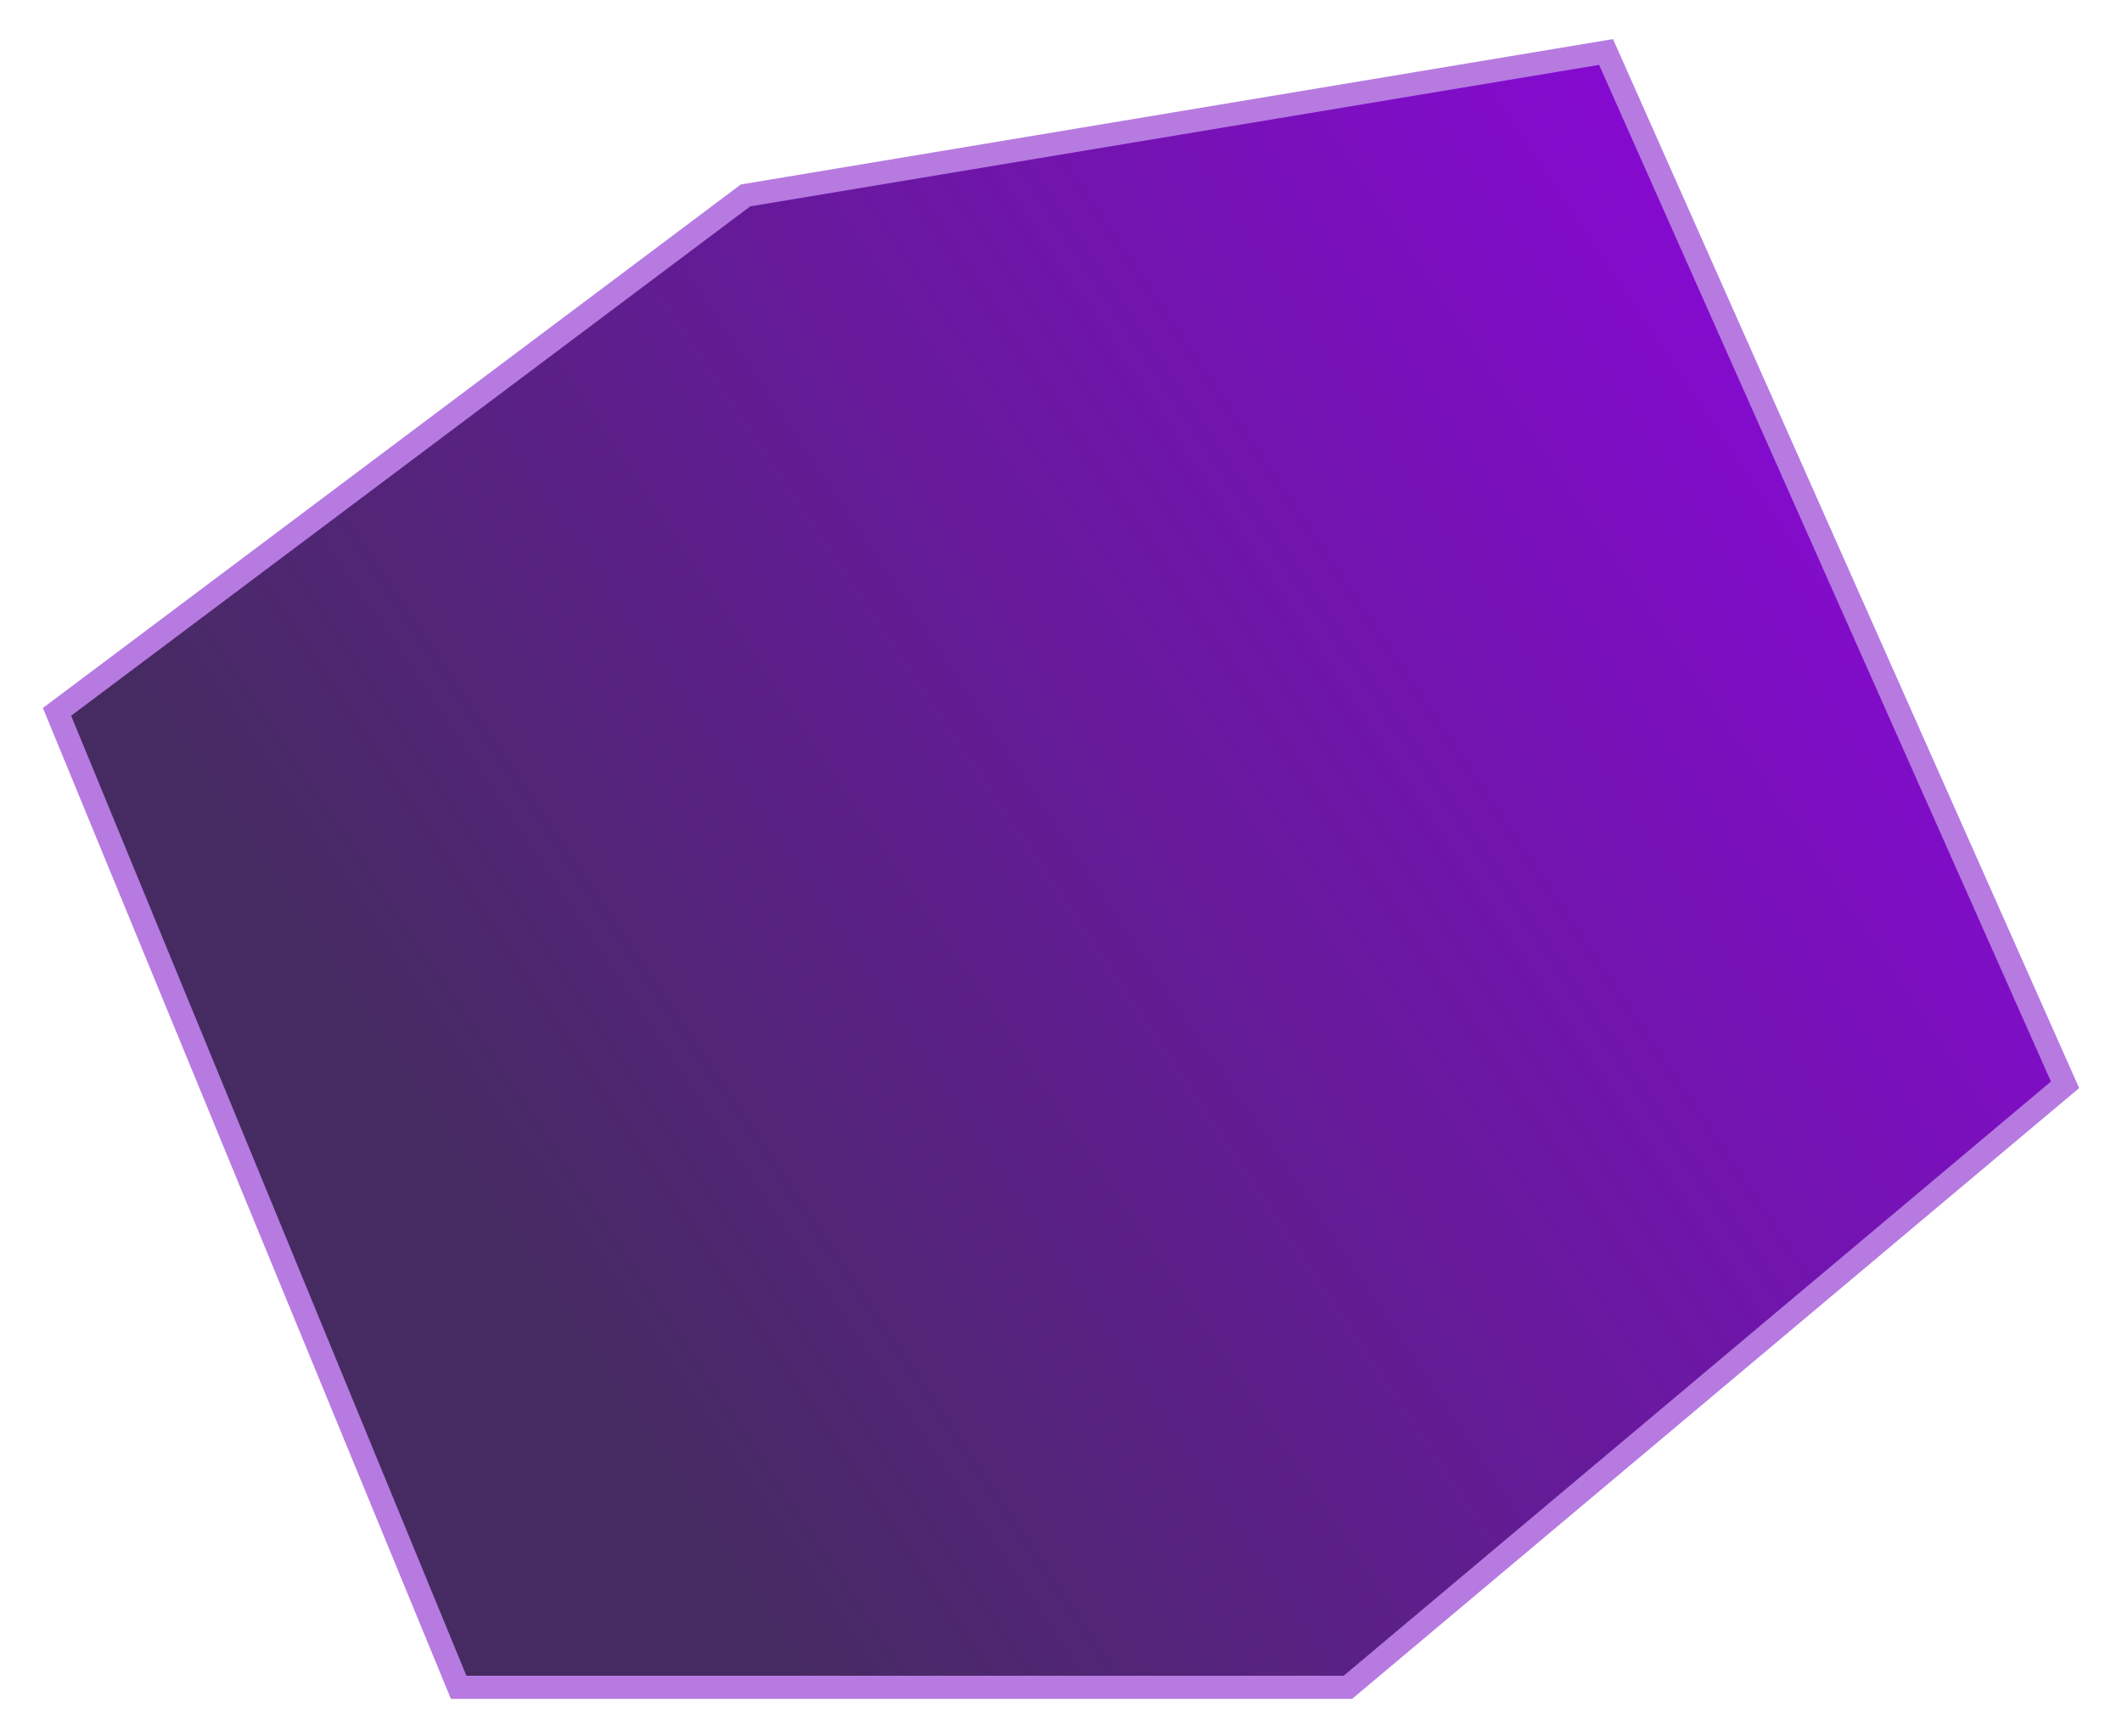
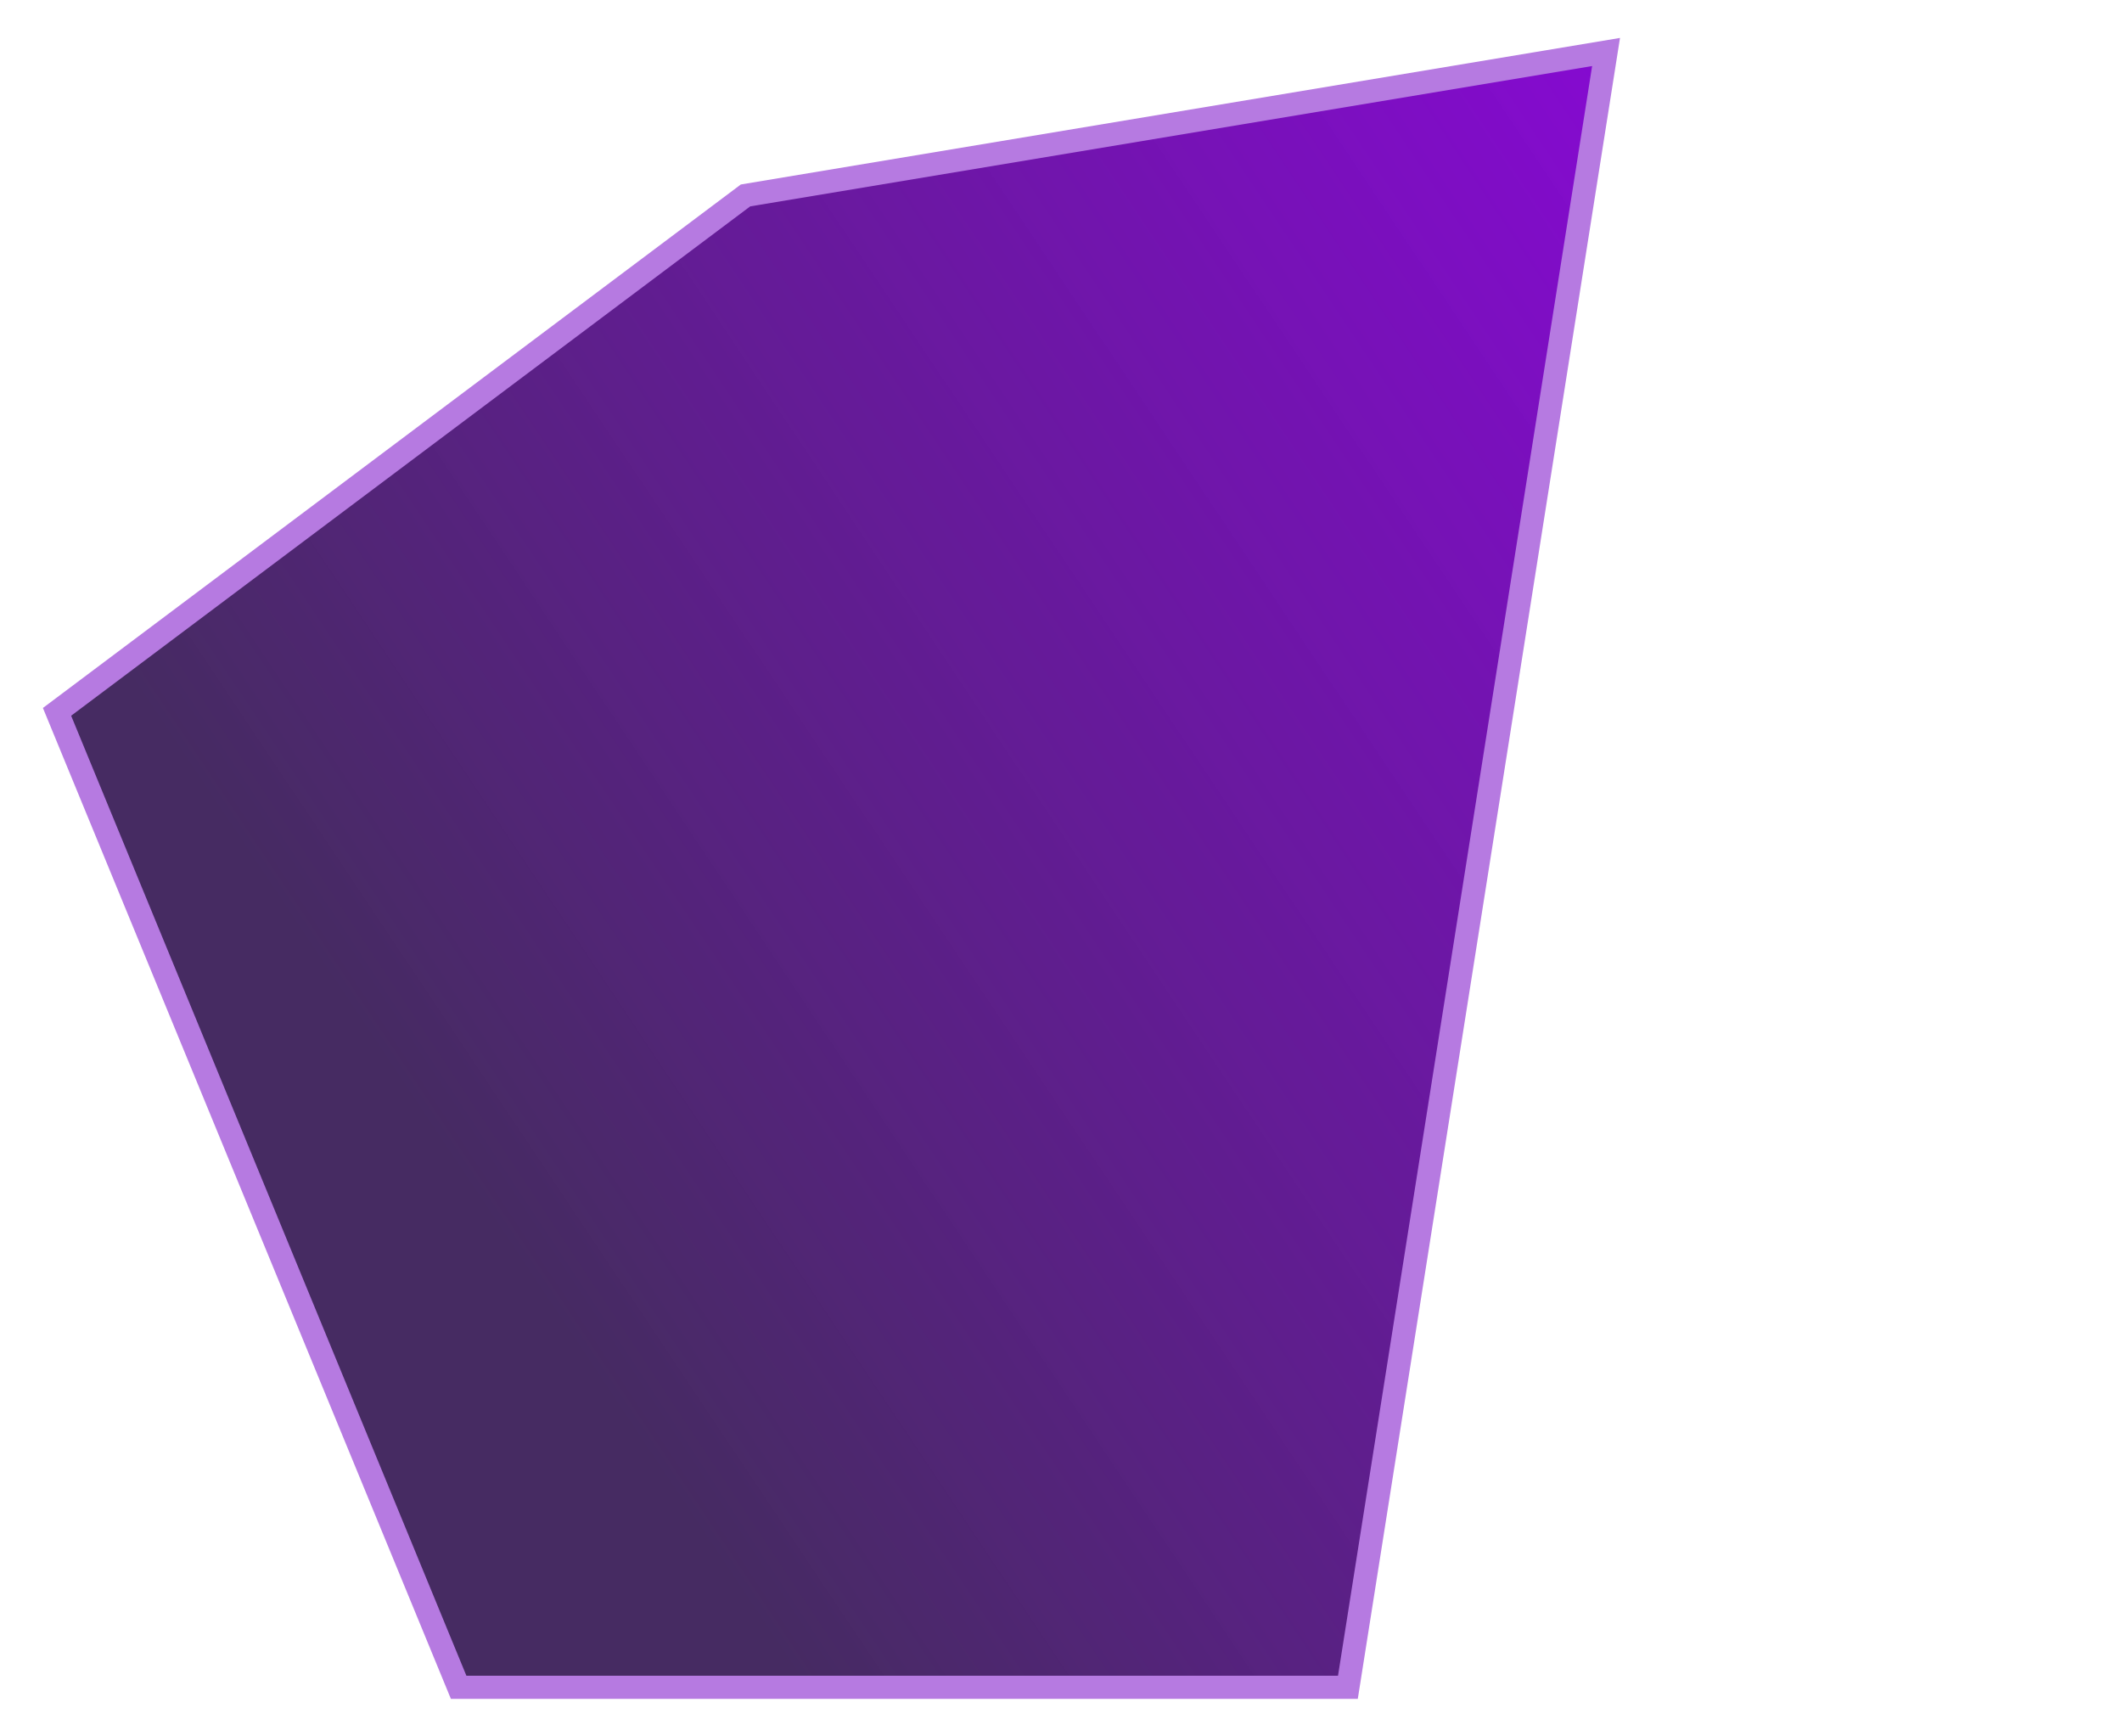
<svg xmlns="http://www.w3.org/2000/svg" width="88" height="72" viewBox="0 0 88 72" fill="none">
-   <path d="M2.365 29.517L19.02 69.964H55.898L85.638 44.982L66.604 2.156L30.916 8.104L2.365 29.517Z" fill="url(#paint0_linear_1315_482)" stroke="#B67AE1" stroke-width="0.96" />
+   <path d="M2.365 29.517L19.02 69.964H55.898L66.604 2.156L30.916 8.104L2.365 29.517Z" fill="url(#paint0_linear_1315_482)" stroke="#B67AE1" stroke-width="0.96" />
  <defs>
    <linearGradient id="paint0_linear_1315_482" x1="14.438" y1="41.976" x2="68.558" y2="5.803" gradientUnits="userSpaceOnUse">
      <stop stop-color="#462B62" />
      <stop offset="1" stop-color="#8000CE" stop-opacity="0.96" />
    </linearGradient>
  </defs>
</svg>